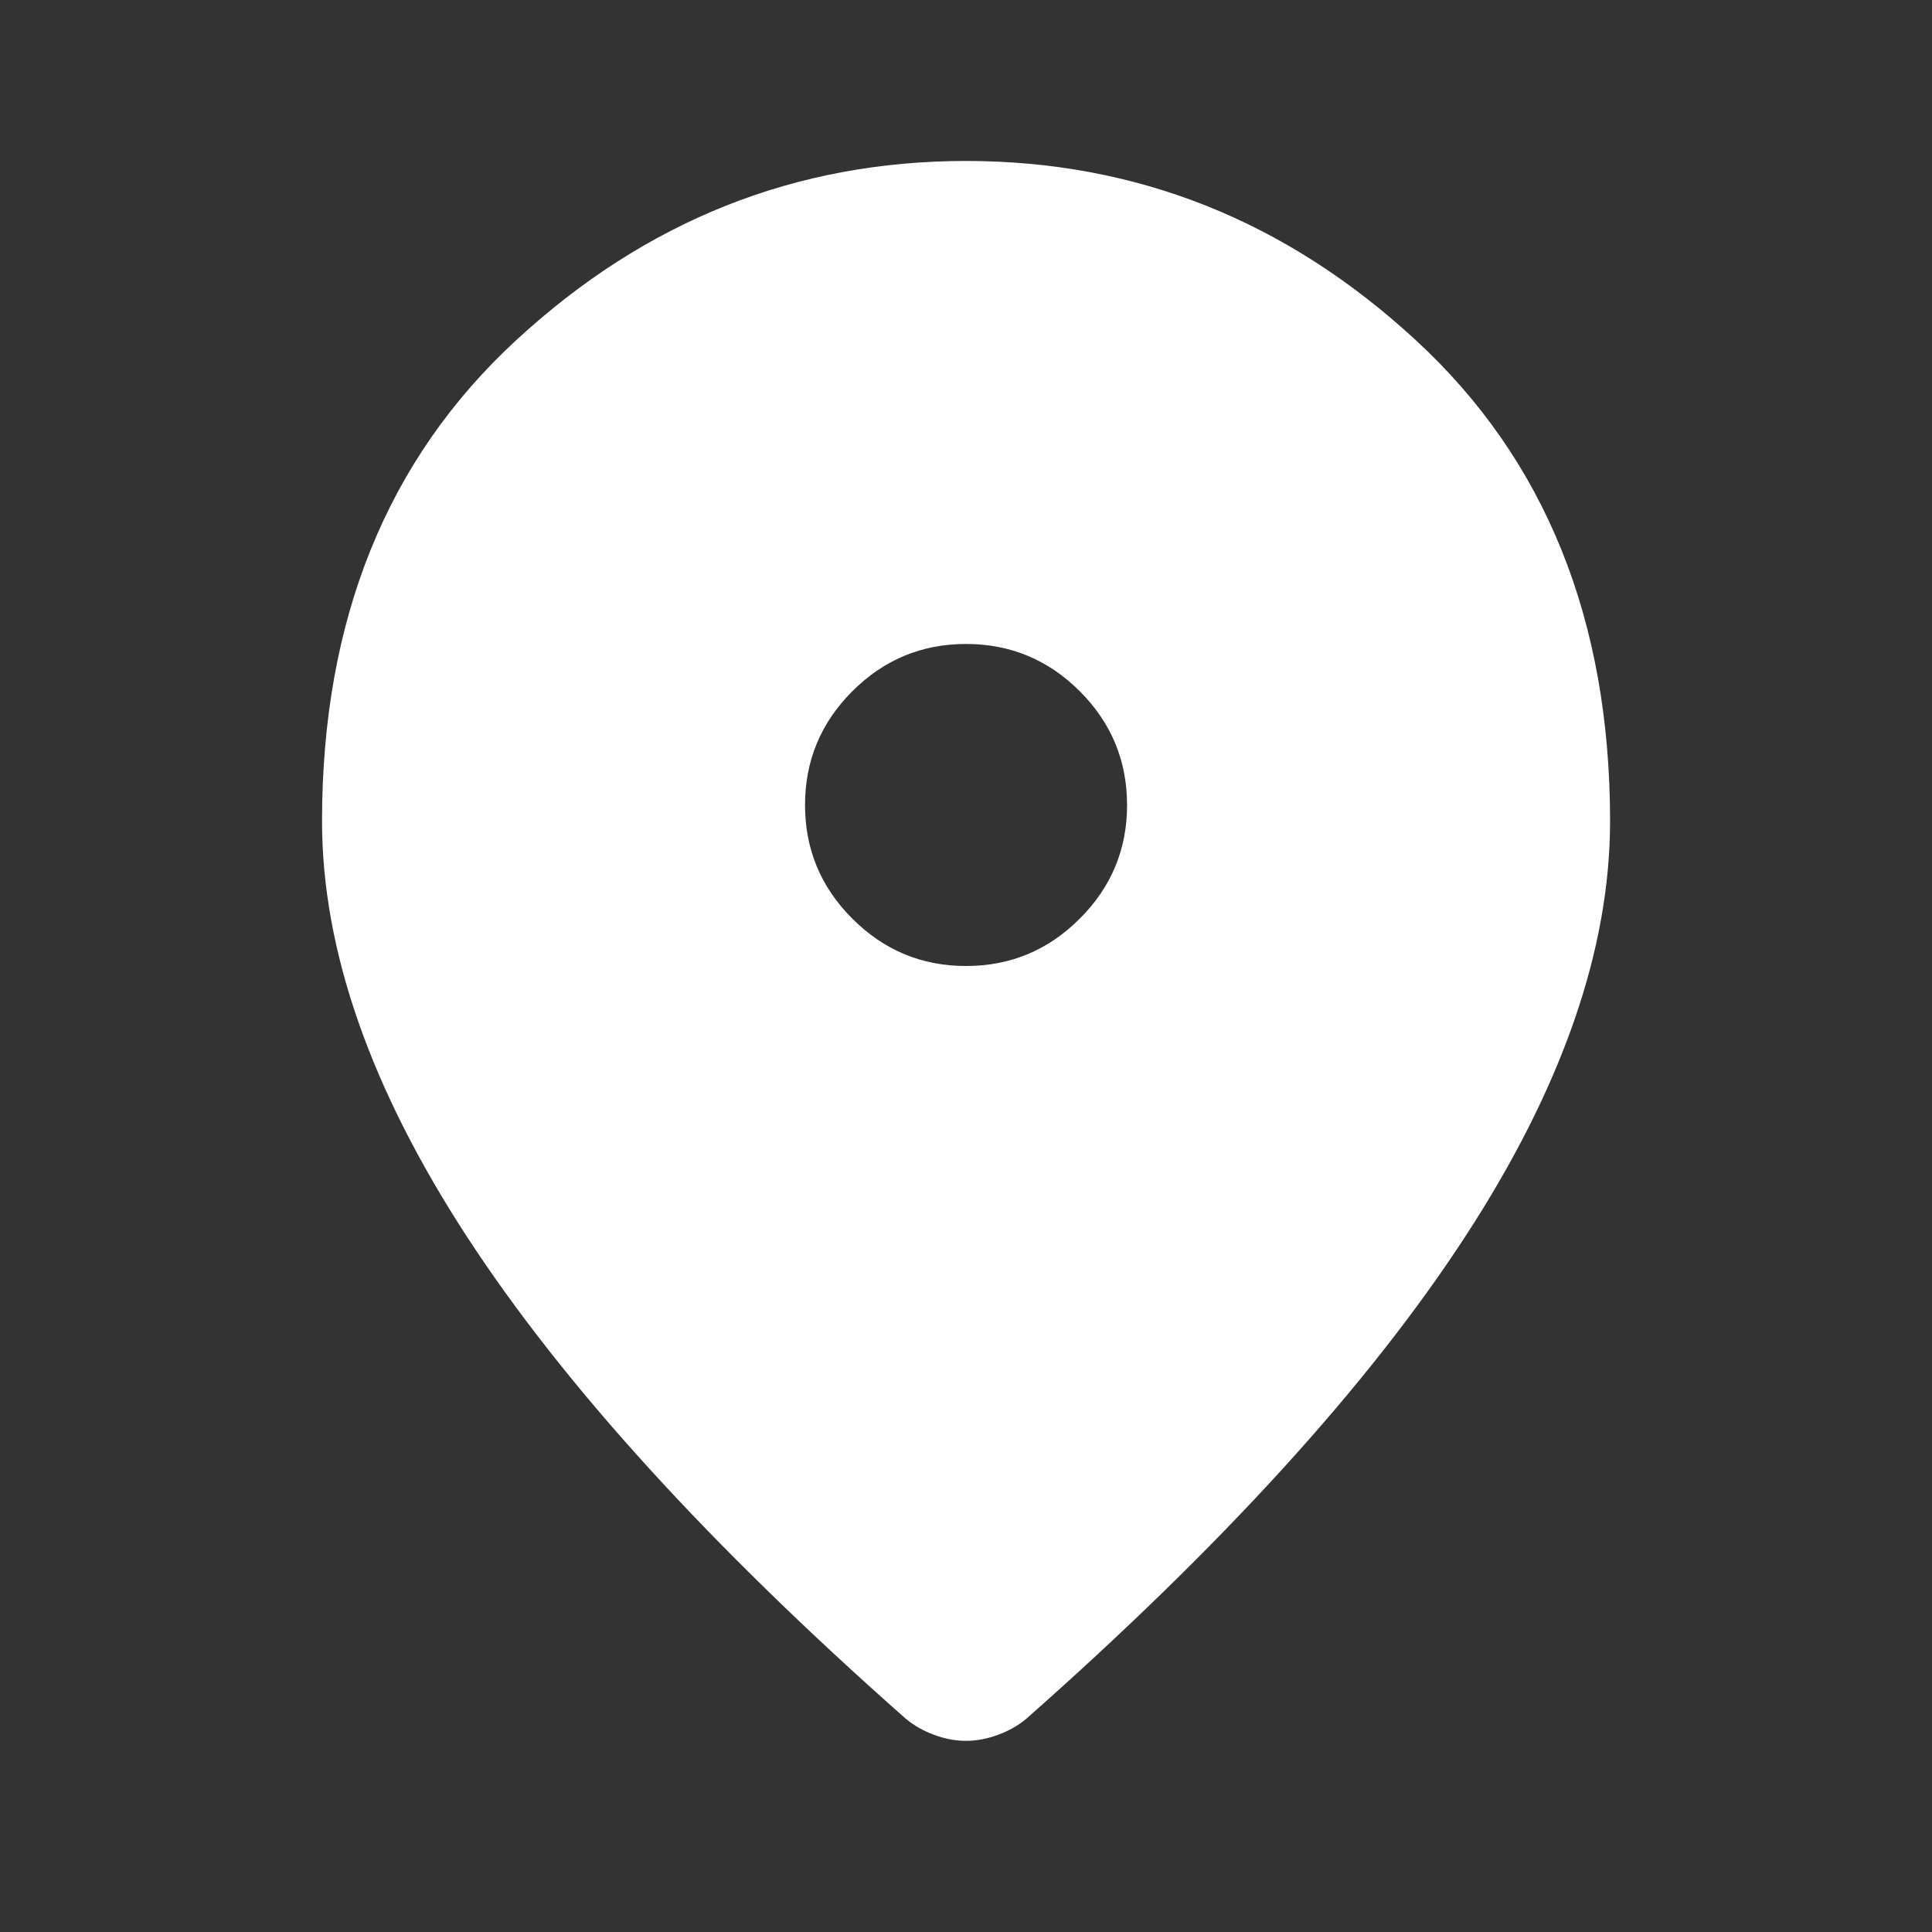
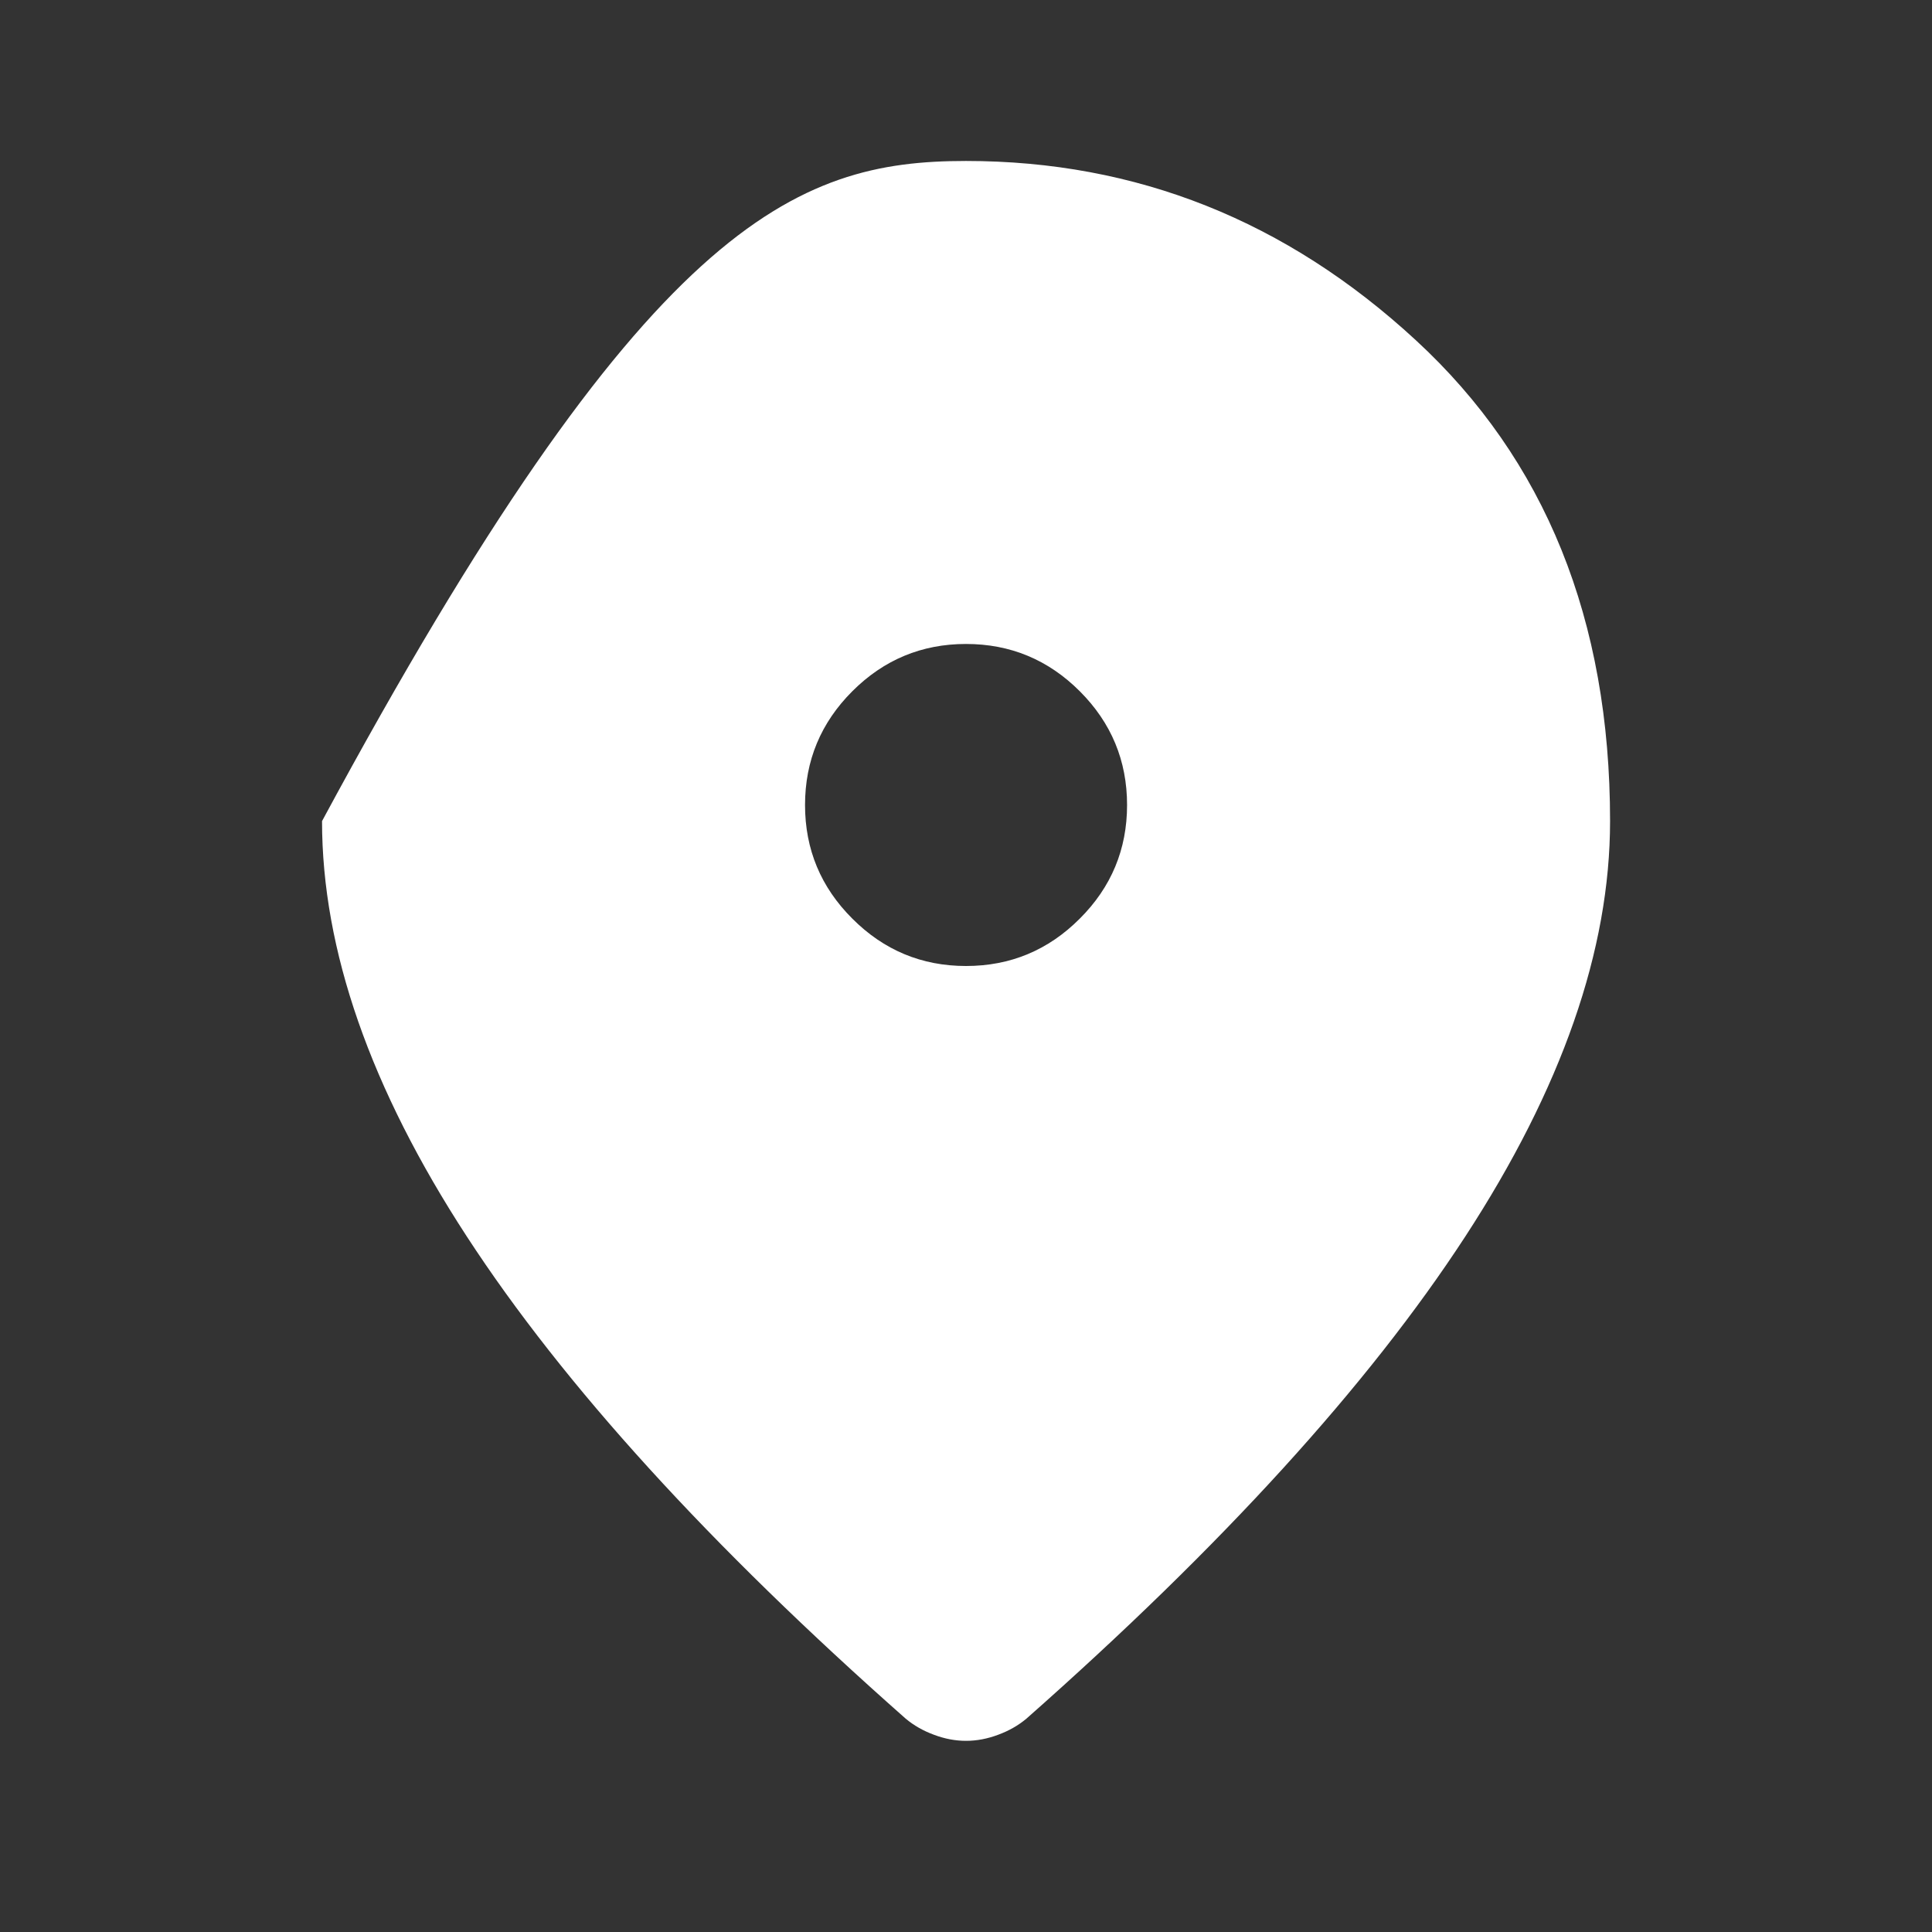
<svg xmlns="http://www.w3.org/2000/svg" width="19" height="19" viewBox="0 0 19 19" fill="none">
  <rect x="0" y="0" width="19" height="19" fill="#333333" stroke="none" />
-   <path d="M9.5 9.5C9.936 9.5 10.309 9.345 10.619 9.034C10.929 8.725 11.084 8.352 11.084 7.917C11.084 7.481 10.929 7.108 10.619 6.798C10.309 6.488 9.936 6.333 9.5 6.333C9.065 6.333 8.692 6.488 8.382 6.798C8.072 7.108 7.917 7.481 7.917 7.917C7.917 8.352 8.072 8.725 8.382 9.034C8.692 9.345 9.065 9.5 9.5 9.5ZM9.5 17.12C9.395 17.12 9.289 17.1 9.184 17.06C9.078 17.021 8.986 16.968 8.907 16.902C6.98 15.2 5.542 13.62 4.592 12.162C3.642 10.704 3.167 9.342 3.167 8.075C3.167 6.096 3.804 4.519 5.077 3.345C6.35 2.17 7.825 1.583 9.5 1.583C11.176 1.583 12.65 2.17 13.923 3.345C15.197 4.519 15.834 6.096 15.834 8.075C15.834 9.342 15.359 10.704 14.409 12.162C13.459 13.62 12.021 15.2 10.094 16.902C10.015 16.968 9.923 17.021 9.817 17.06C9.711 17.1 9.606 17.12 9.5 17.12Z" fill="white" />
+   <path d="M9.5 9.5C9.936 9.5 10.309 9.345 10.619 9.034C10.929 8.725 11.084 8.352 11.084 7.917C11.084 7.481 10.929 7.108 10.619 6.798C10.309 6.488 9.936 6.333 9.5 6.333C9.065 6.333 8.692 6.488 8.382 6.798C8.072 7.108 7.917 7.481 7.917 7.917C7.917 8.352 8.072 8.725 8.382 9.034C8.692 9.345 9.065 9.5 9.5 9.5ZM9.5 17.12C9.395 17.12 9.289 17.1 9.184 17.06C9.078 17.021 8.986 16.968 8.907 16.902C6.98 15.2 5.542 13.62 4.592 12.162C3.642 10.704 3.167 9.342 3.167 8.075C6.35 2.17 7.825 1.583 9.5 1.583C11.176 1.583 12.65 2.17 13.923 3.345C15.197 4.519 15.834 6.096 15.834 8.075C15.834 9.342 15.359 10.704 14.409 12.162C13.459 13.62 12.021 15.2 10.094 16.902C10.015 16.968 9.923 17.021 9.817 17.06C9.711 17.1 9.606 17.12 9.5 17.12Z" fill="white" />
</svg>